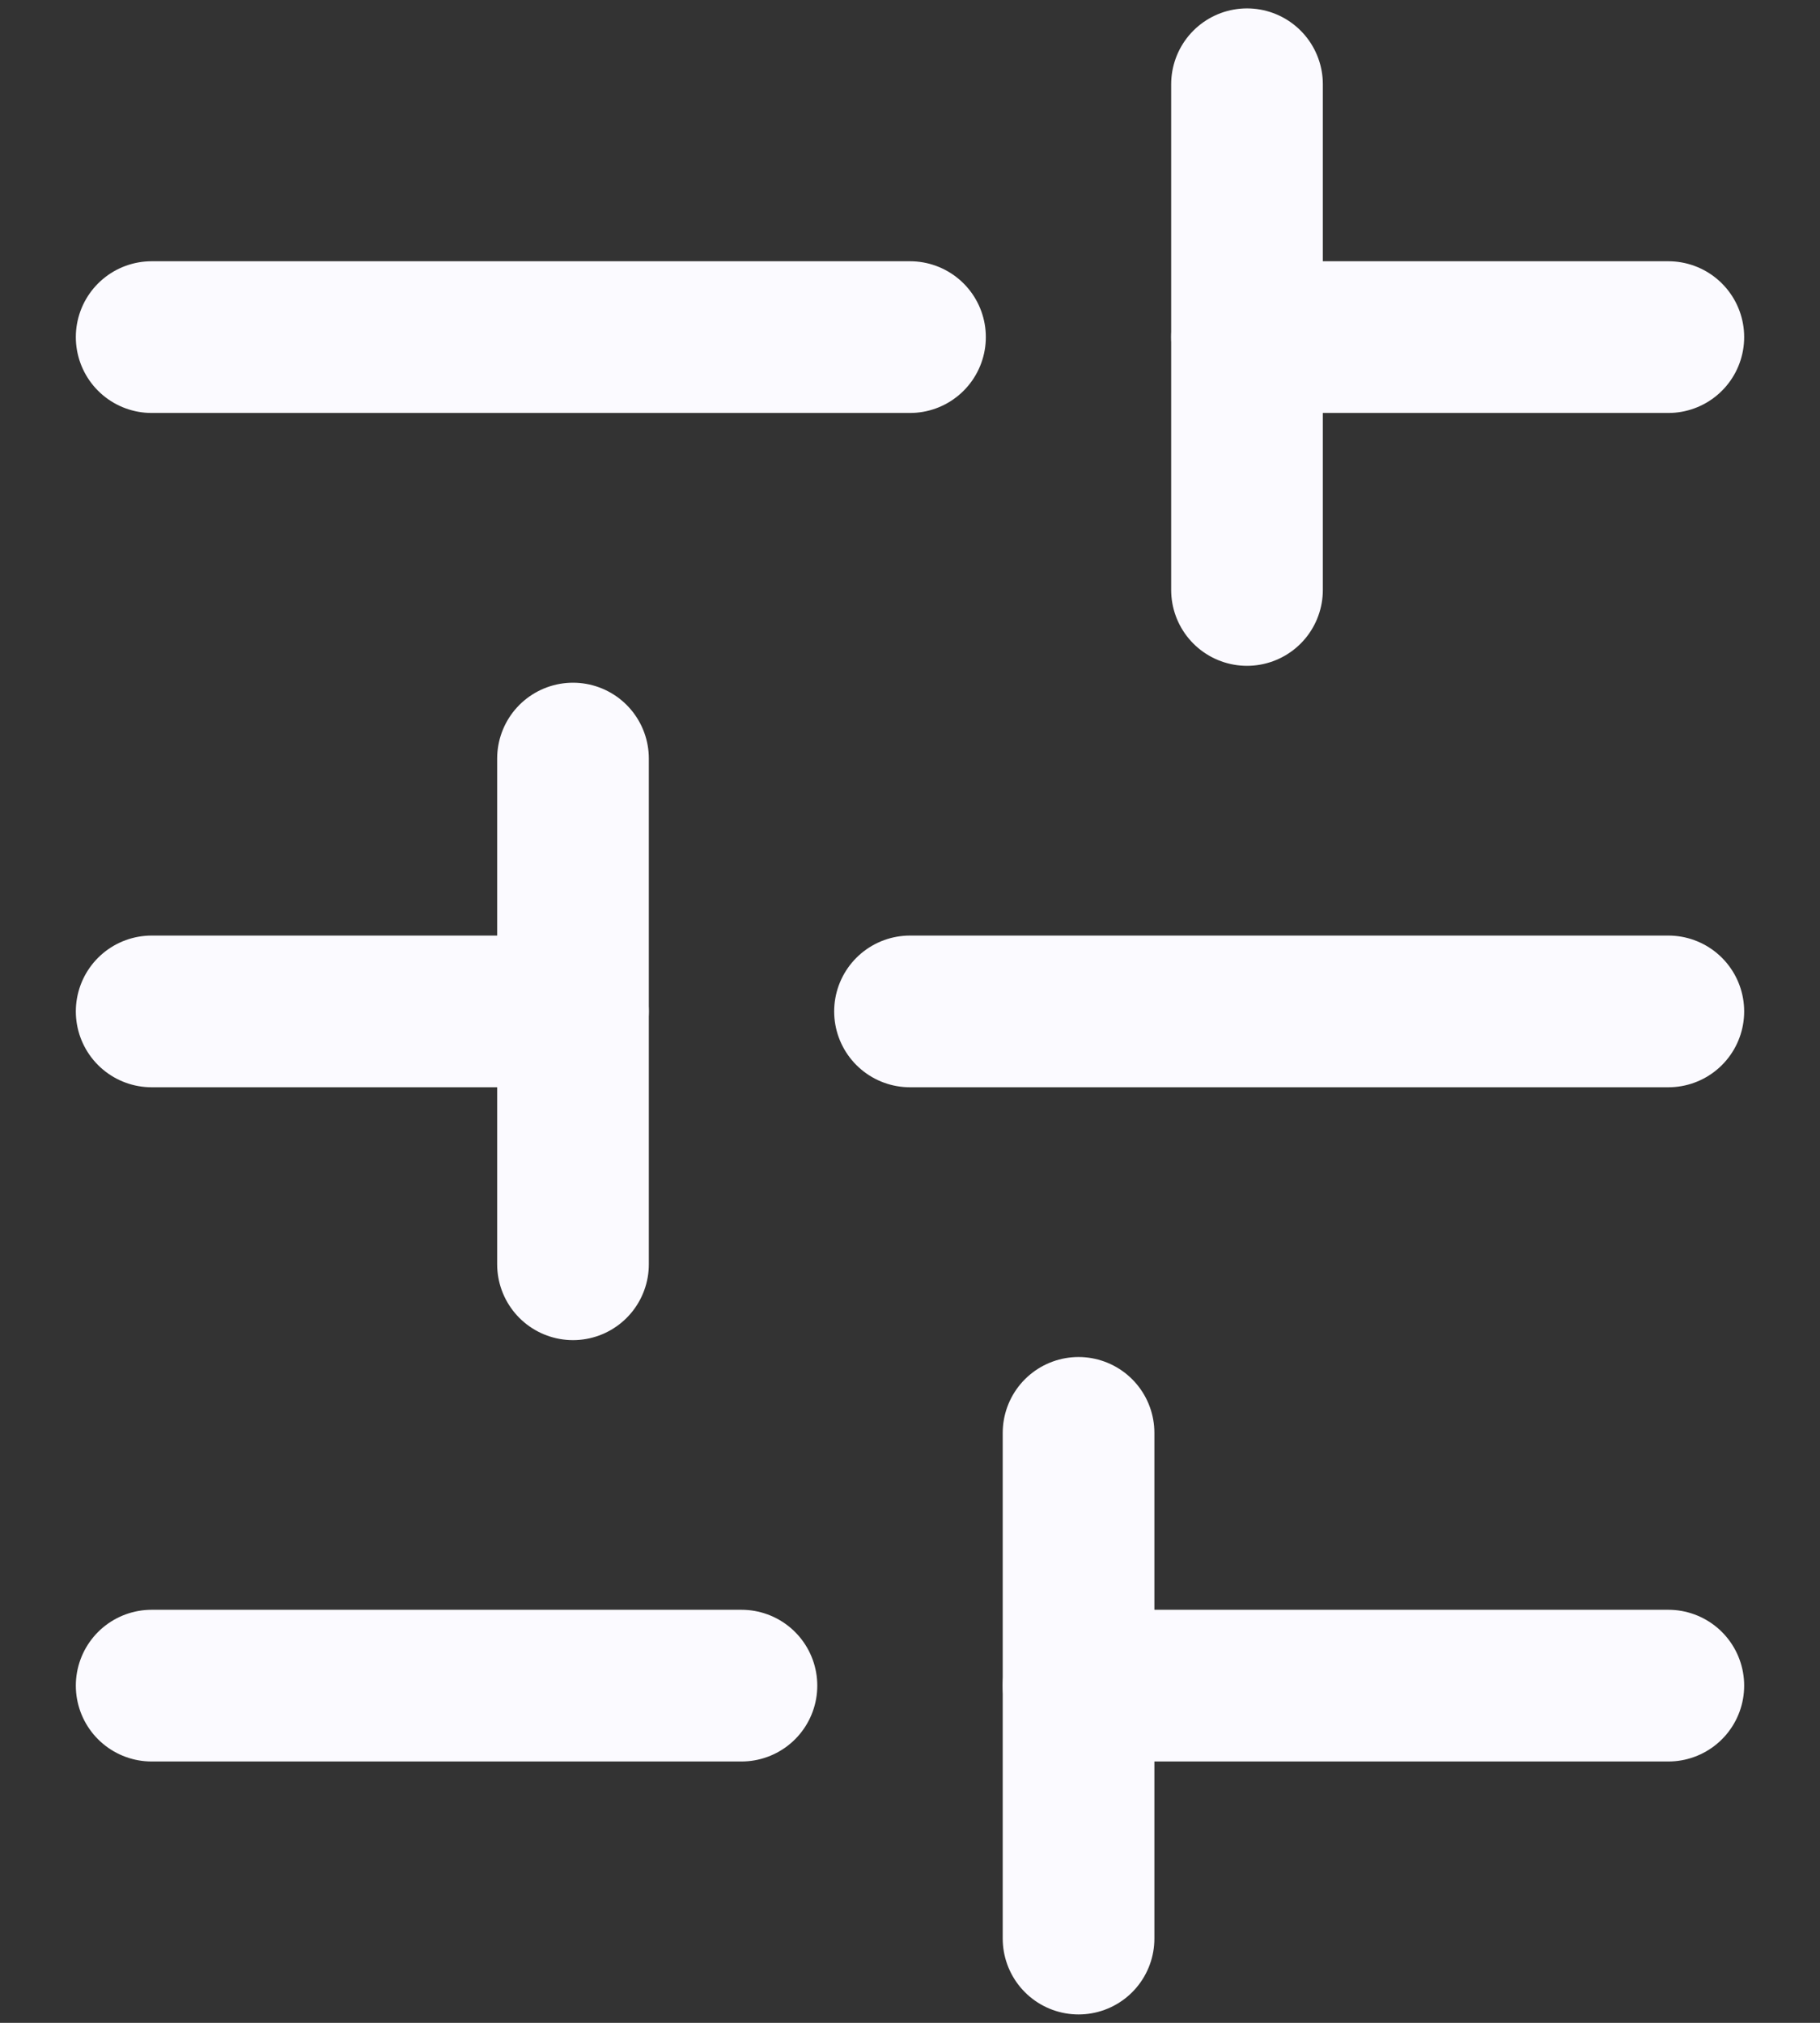
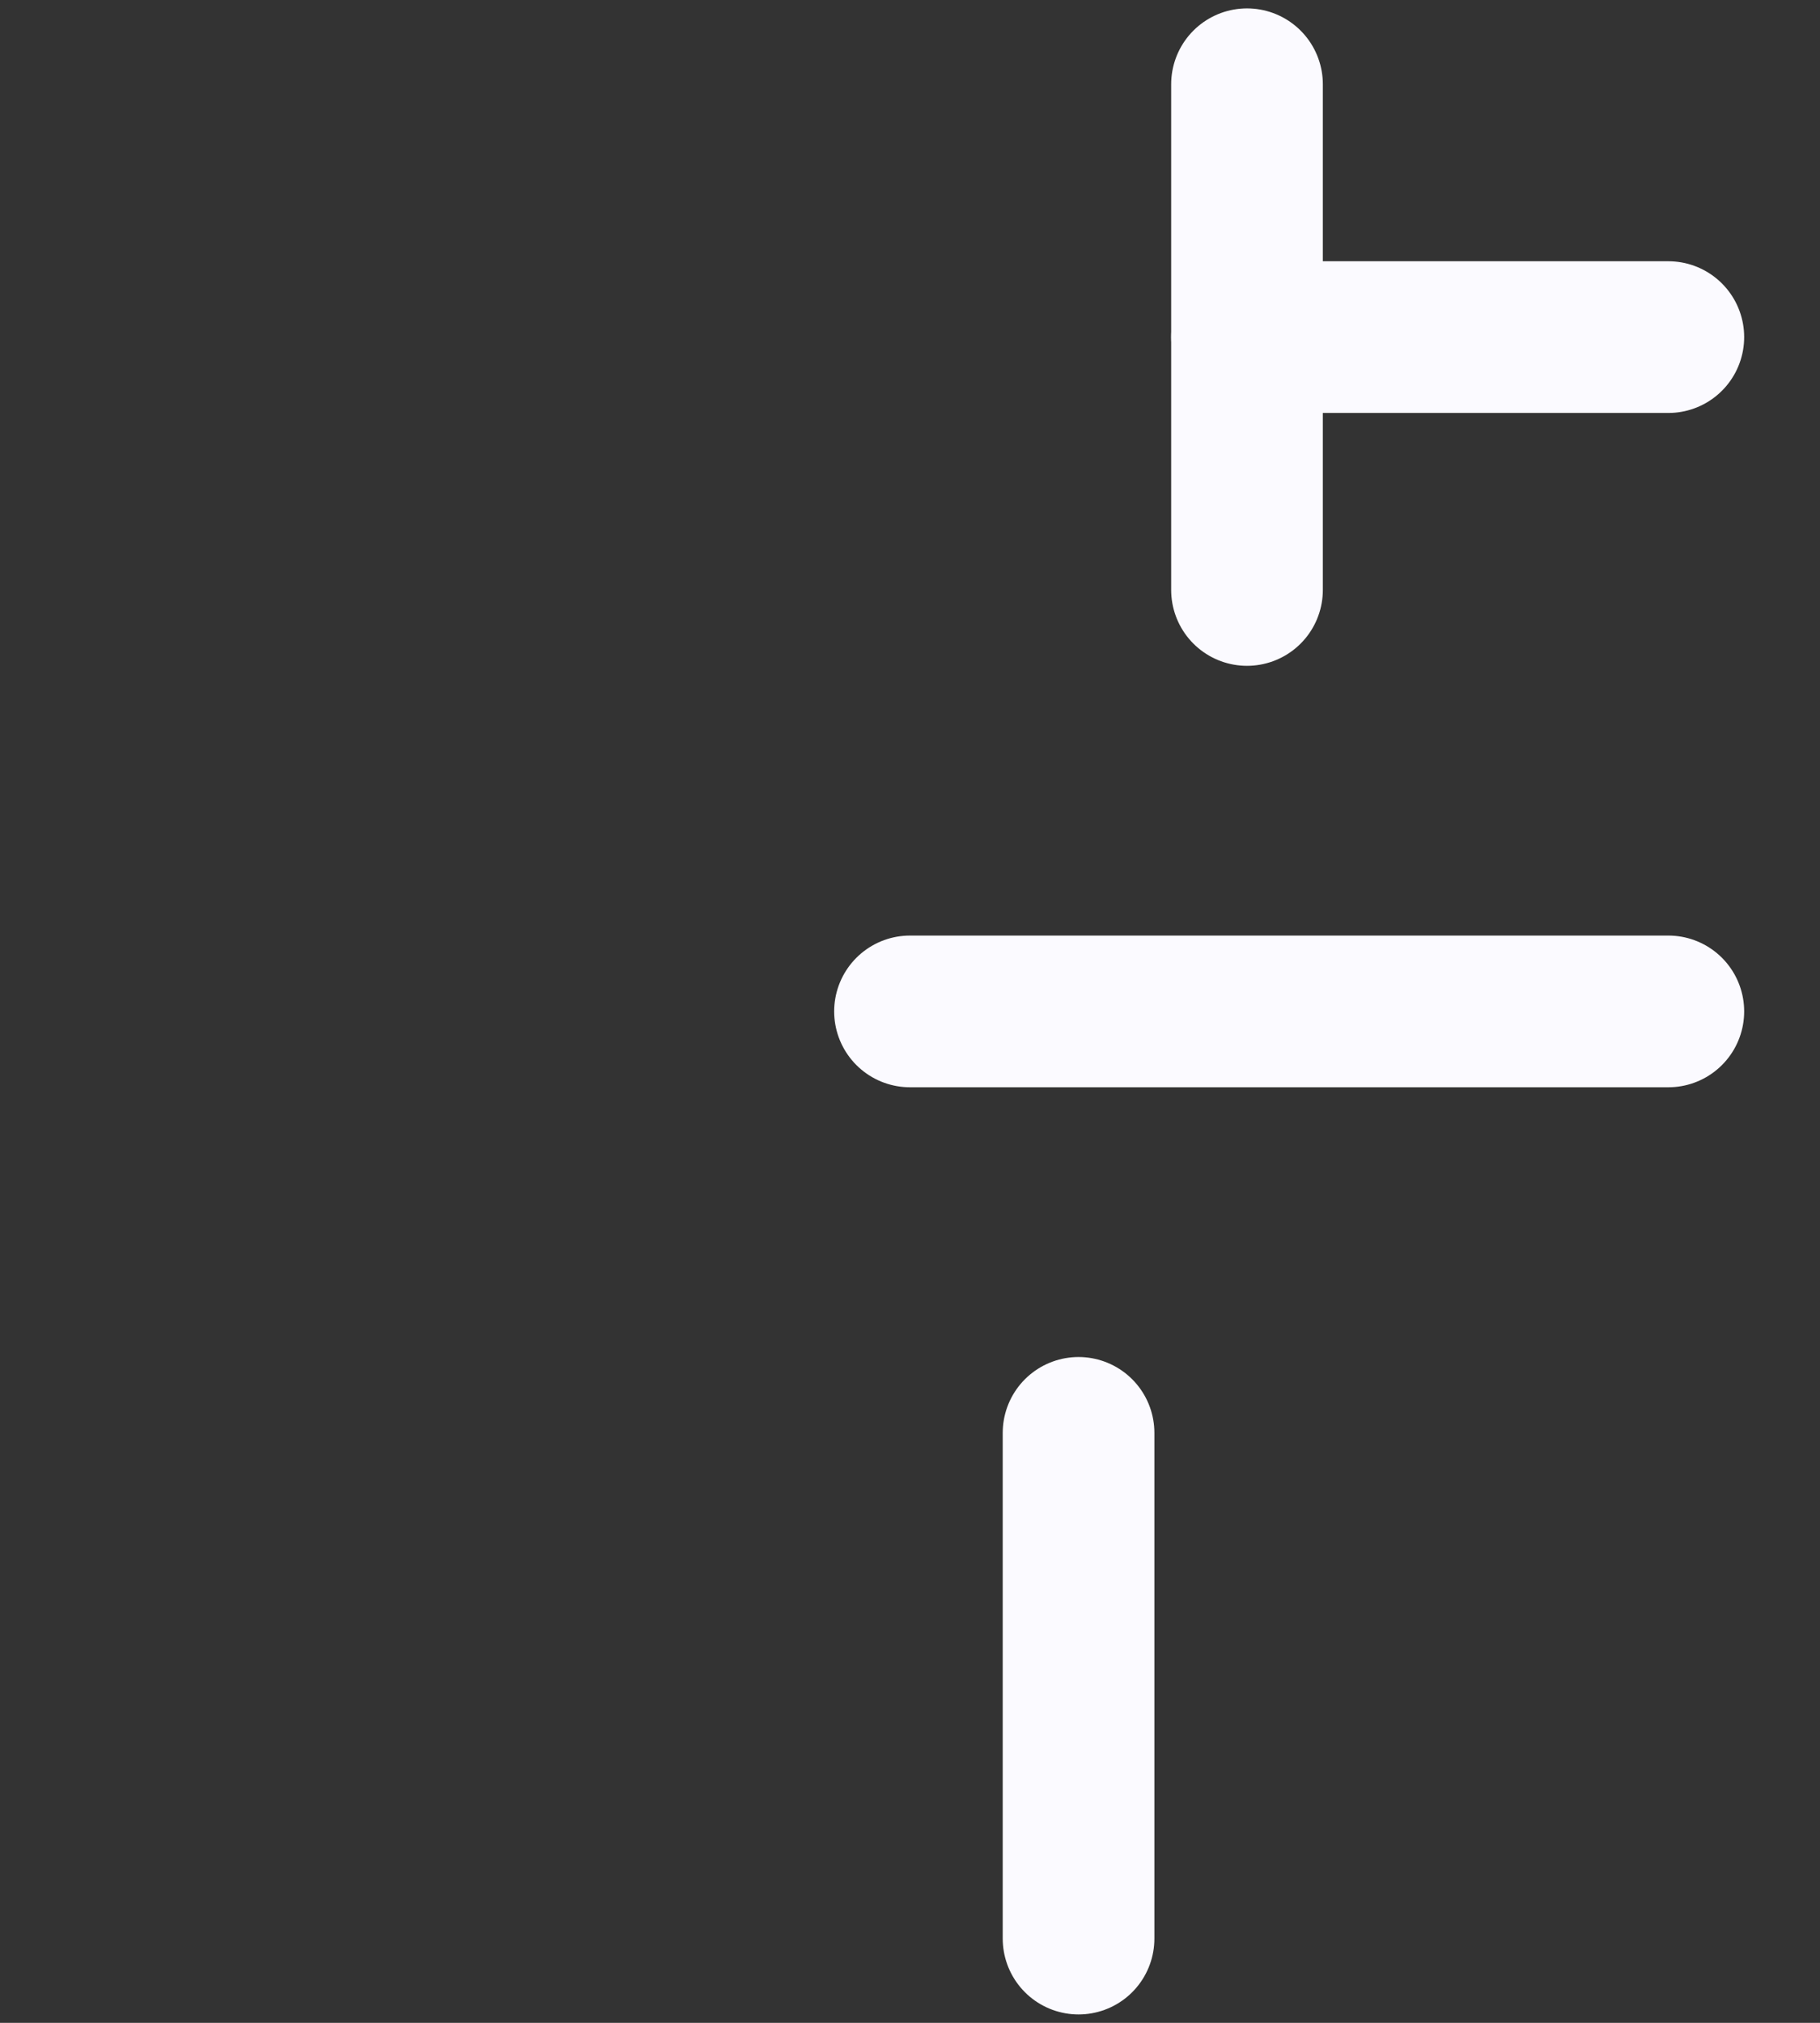
<svg xmlns="http://www.w3.org/2000/svg" width="18" height="20" viewBox="0 0 18 20" fill="none">
  <rect x="0" y="0" width="18" height="20" fill="#333333" stroke="none" />
-   <path d="M16.5 16.666H10.667" stroke="#FBFAFF" stroke-width="1.5" stroke-linecap="round" stroke-linejoin="round" />
-   <path d="M7.333 16.666H1.5" stroke="#FBFAFF" stroke-width="1.5" stroke-linecap="round" stroke-linejoin="round" />
  <path d="M16.5 10H9" stroke="#FBFAFF" stroke-width="1.5" stroke-linecap="round" stroke-linejoin="round" />
-   <path d="M5.667 10H1.5" stroke="#FBFAFF" stroke-width="1.5" stroke-linecap="round" stroke-linejoin="round" />
  <path d="M16.5 3.333H12.333" stroke="#FBFAFF" stroke-width="1.5" stroke-linecap="round" stroke-linejoin="round" />
-   <path d="M9 3.333H1.5" stroke="#FBFAFF" stroke-width="1.5" stroke-linecap="round" stroke-linejoin="round" />
  <path d="M10.667 19.167V14.167" stroke="#FBFAFF" stroke-width="1.5" stroke-linecap="round" stroke-linejoin="round" />
-   <path d="M5.667 12.5V7.5" stroke="#FBFAFF" stroke-width="1.5" stroke-linecap="round" stroke-linejoin="round" />
  <path d="M12.333 5.833V0.833" stroke="#FBFAFF" stroke-width="1.5" stroke-linecap="round" stroke-linejoin="round" />
</svg>